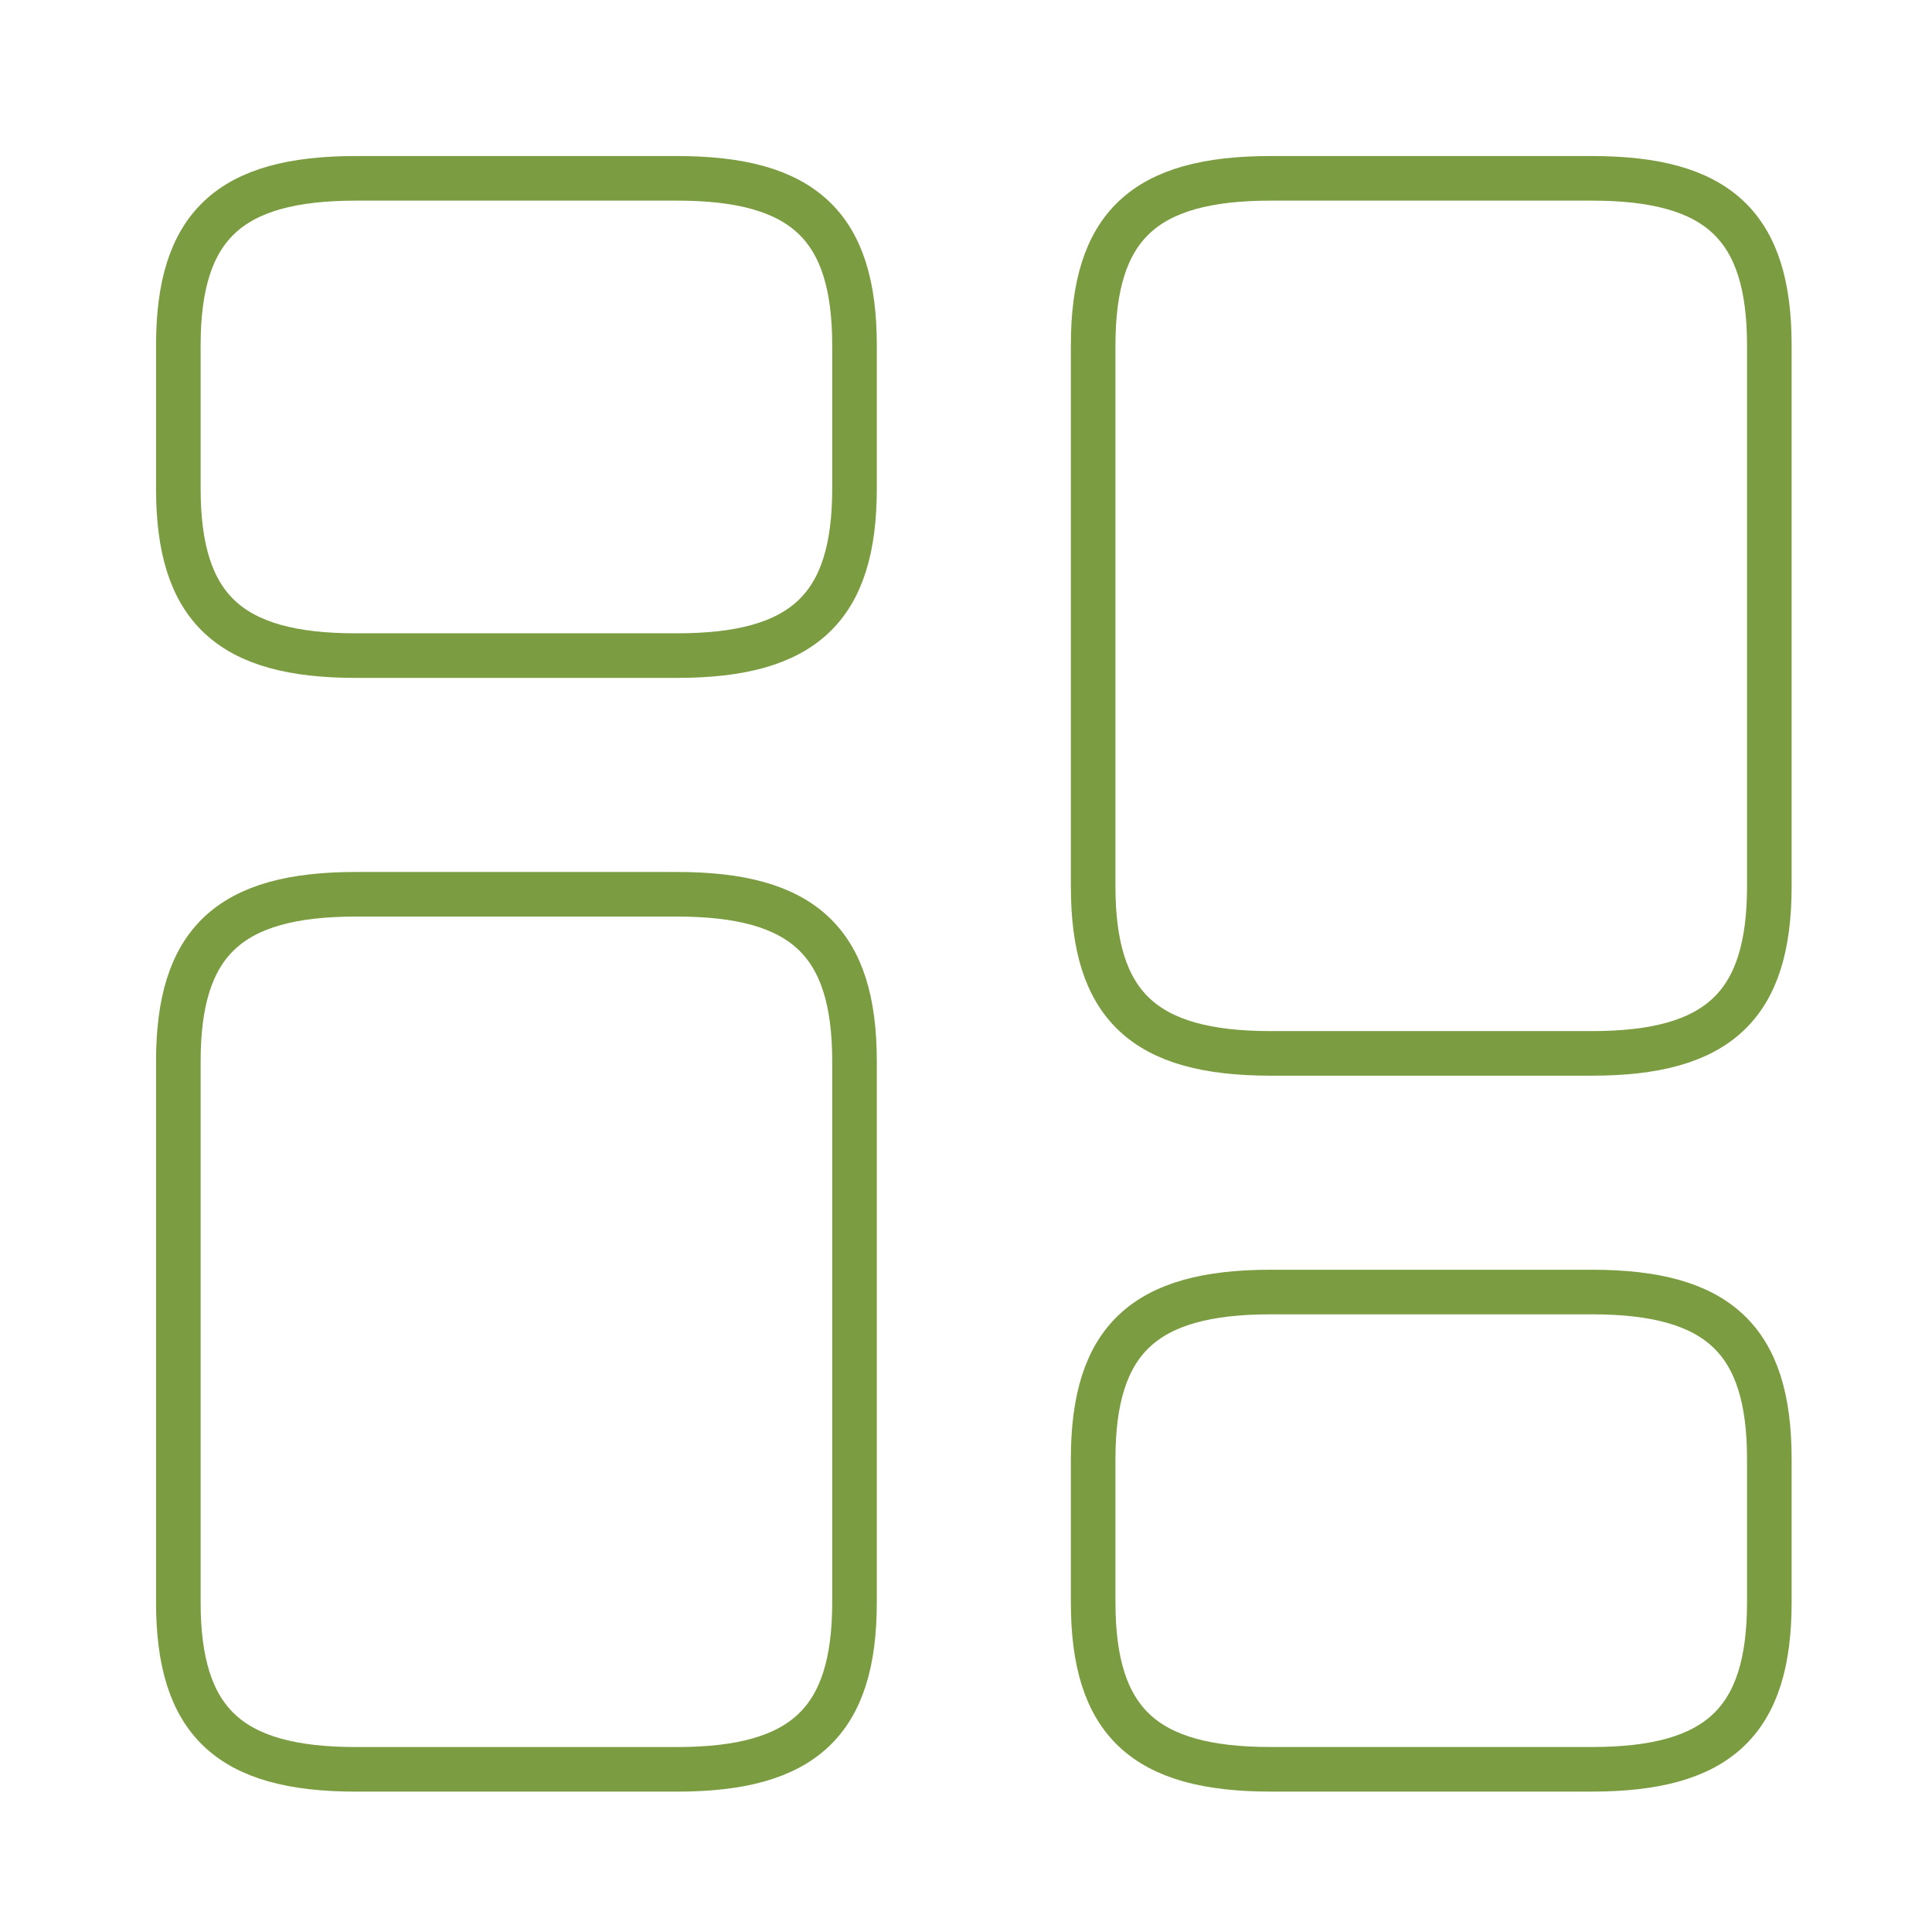
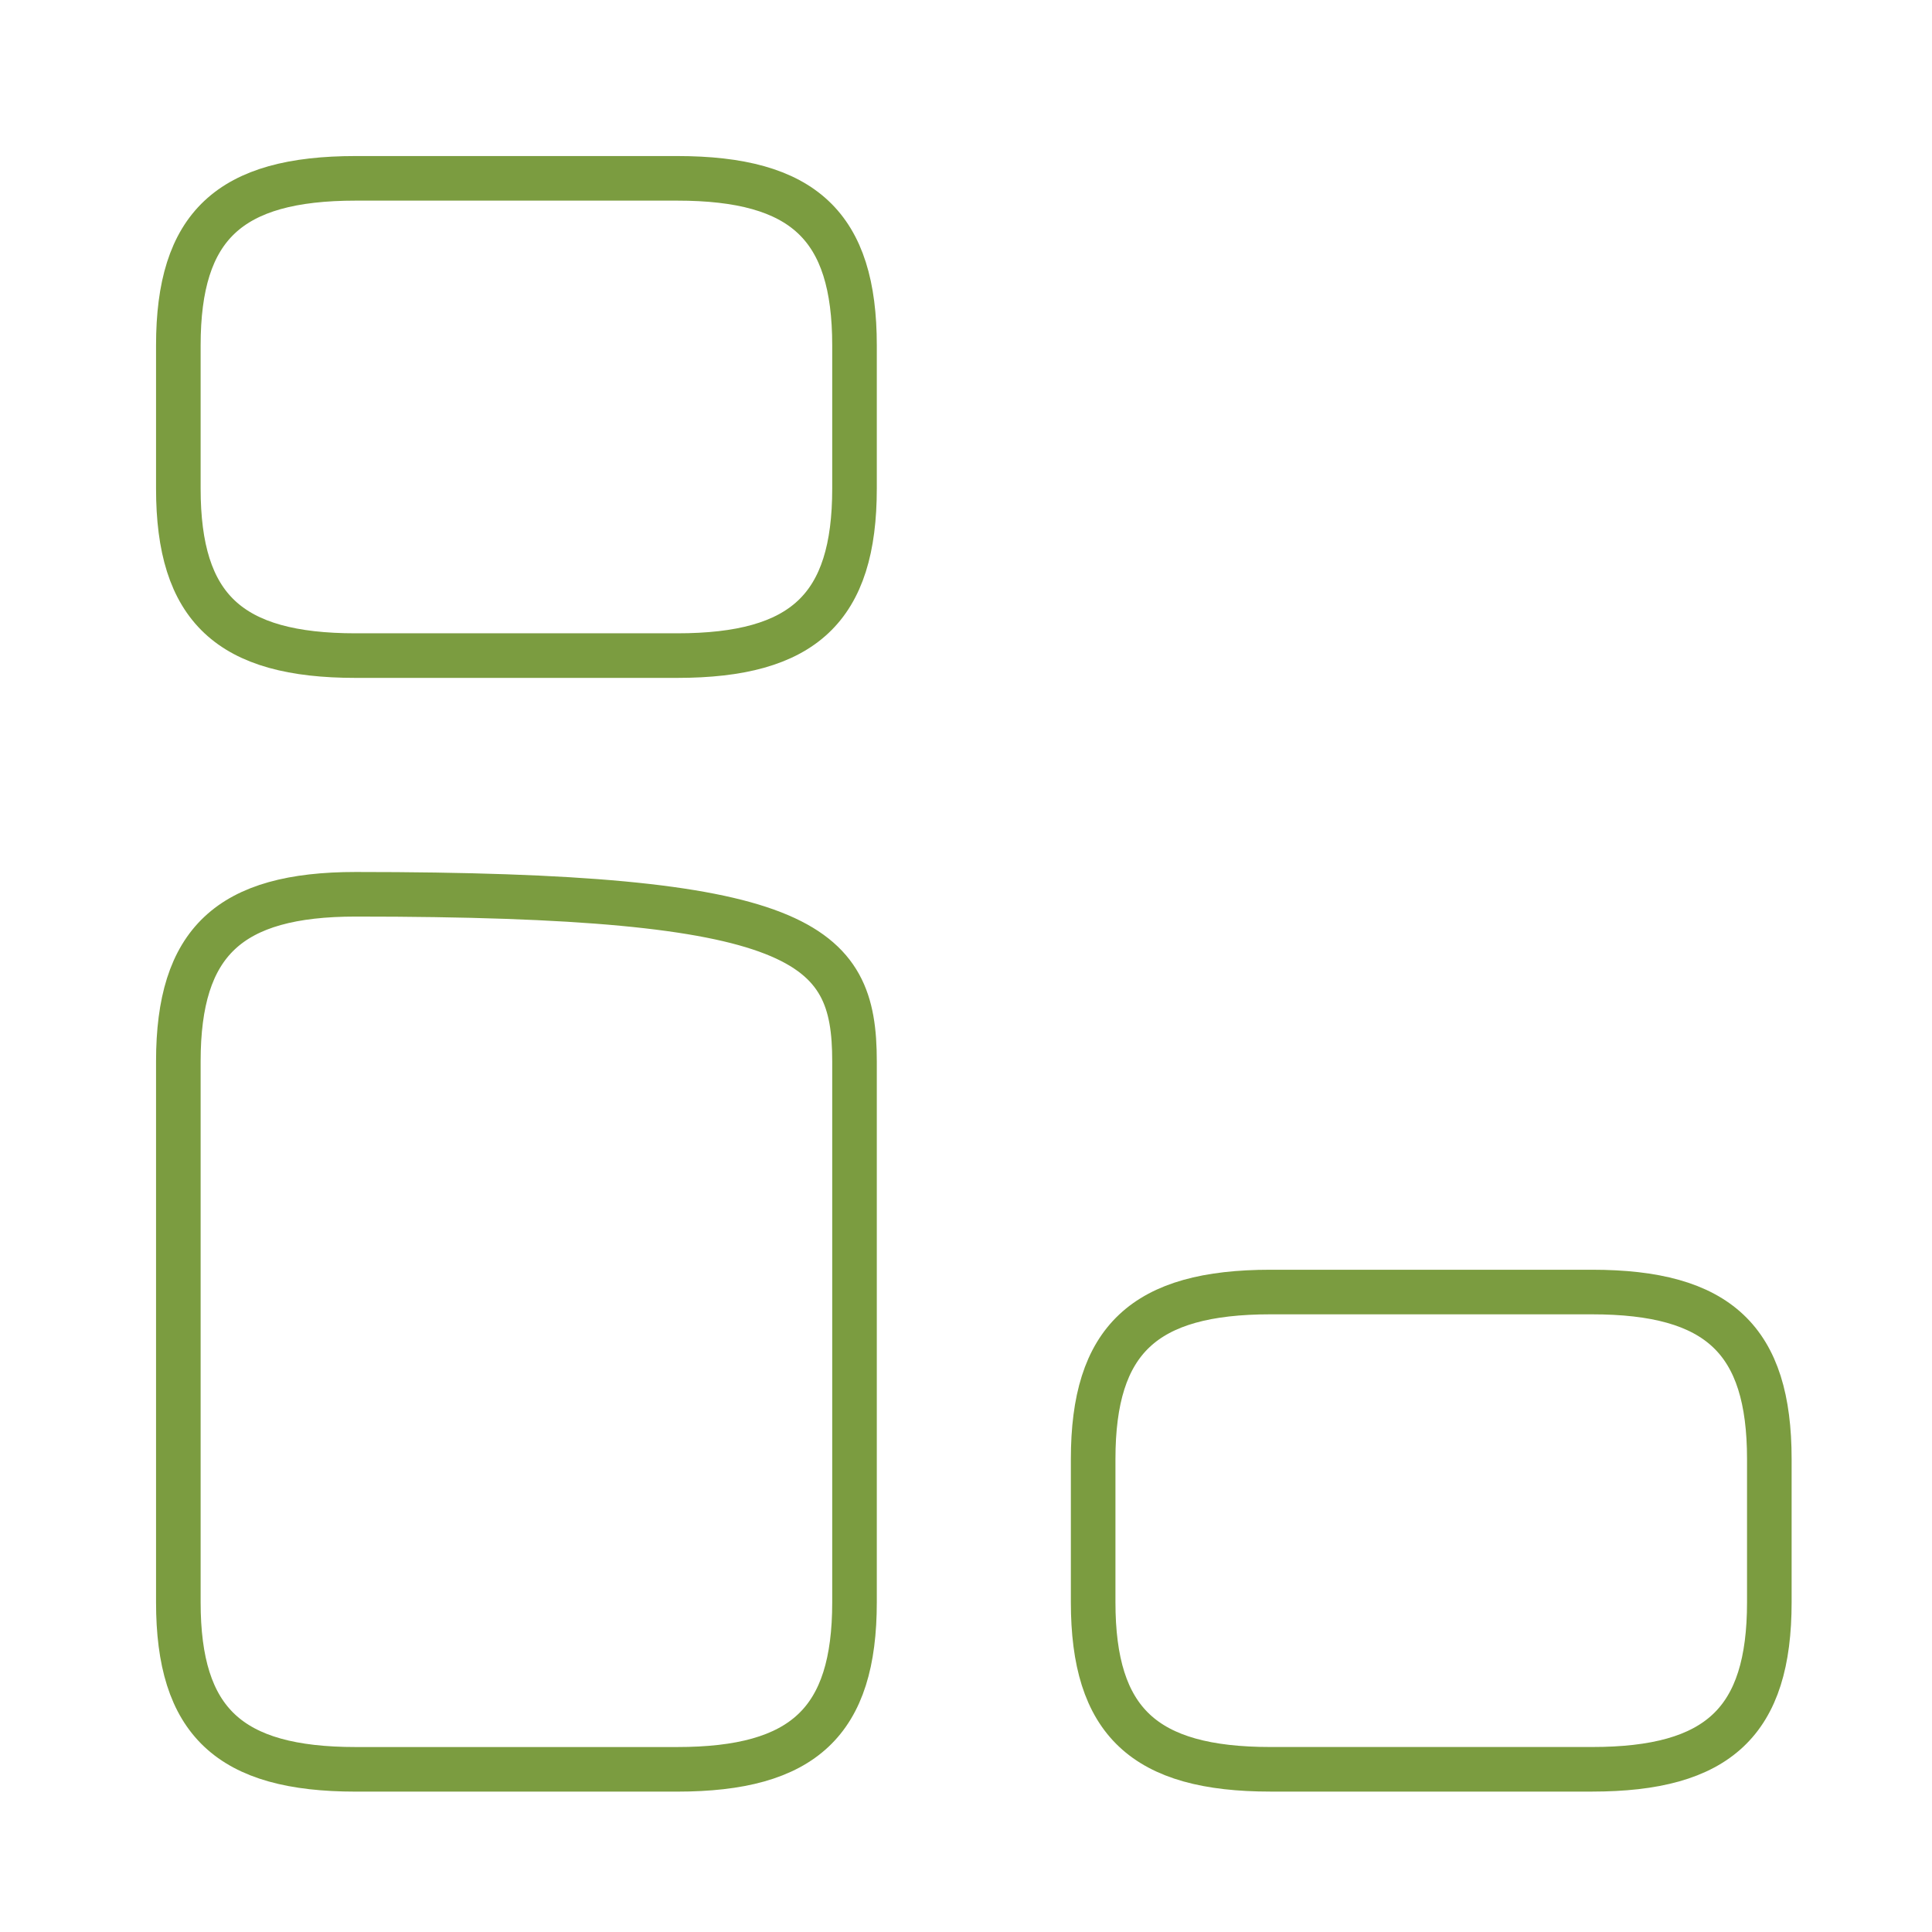
<svg xmlns="http://www.w3.org/2000/svg" width="65" height="65" viewBox="0 0 65 65">
  <g id="icon" transform="translate(-2758 13678)">
    <rect id="Rectángulo_324" data-name="Rectángulo 324" width="65" height="65" transform="translate(2758 -13678)" fill="none" />
    <g id="Grupo_16785" data-name="Grupo 16785" transform="translate(2078 -13926)">
-       <path id="Vector" d="M22.749,23.819V5.62c0-4.015-1.713-5.62-5.968-5.62H5.968C1.713,0,0,1.606,0,5.62v18.2c0,4.015,1.713,5.62,5.968,5.62H16.781C21.036,29.44,22.749,27.834,22.749,23.819Z" transform="translate(716.778 254)" fill="none" stroke="#7b9c40" stroke-linecap="round" stroke-linejoin="round" stroke-width="1.5" />
      <path id="Vector-2" data-name="Vector" d="M22.749,10.438V5.62c0-4.015-1.713-5.62-5.968-5.62H5.968C1.713,0,0,1.606,0,5.62v4.817c0,4.015,1.713,5.62,5.968,5.62H16.781C21.036,16.058,22.749,14.452,22.749,10.438Z" transform="translate(716.778 291.469)" fill="none" stroke="#7b9c40" stroke-linecap="round" stroke-linejoin="round" stroke-width="1.5" />
-       <path id="Vector-3" data-name="Vector" d="M22.749,5.62v18.2c0,4.015-1.713,5.62-5.968,5.62H5.968C1.713,29.44,0,27.834,0,23.819V5.62C0,1.606,1.713,0,5.968,0H16.781C21.036,0,22.749,1.606,22.749,5.62Z" transform="translate(686 278.087)" fill="none" stroke="#7b9c40" stroke-linecap="round" stroke-linejoin="round" stroke-width="1.5" />
+       <path id="Vector-3" data-name="Vector" d="M22.749,5.62v18.2c0,4.015-1.713,5.62-5.968,5.62H5.968C1.713,29.44,0,27.834,0,23.819V5.62C0,1.606,1.713,0,5.968,0C21.036,0,22.749,1.606,22.749,5.62Z" transform="translate(686 278.087)" fill="none" stroke="#7b9c40" stroke-linecap="round" stroke-linejoin="round" stroke-width="1.5" />
      <path id="Vector-4" data-name="Vector" d="M22.749,5.62v4.817c0,4.015-1.713,5.62-5.968,5.62H5.968C1.713,16.058,0,14.452,0,10.438V5.62C0,1.606,1.713,0,5.968,0H16.781C21.036,0,22.749,1.606,22.749,5.62Z" transform="translate(686 254)" fill="none" stroke="#7b9c40" stroke-linecap="round" stroke-linejoin="round" stroke-width="1.5" />
    </g>
  </g>
</svg>